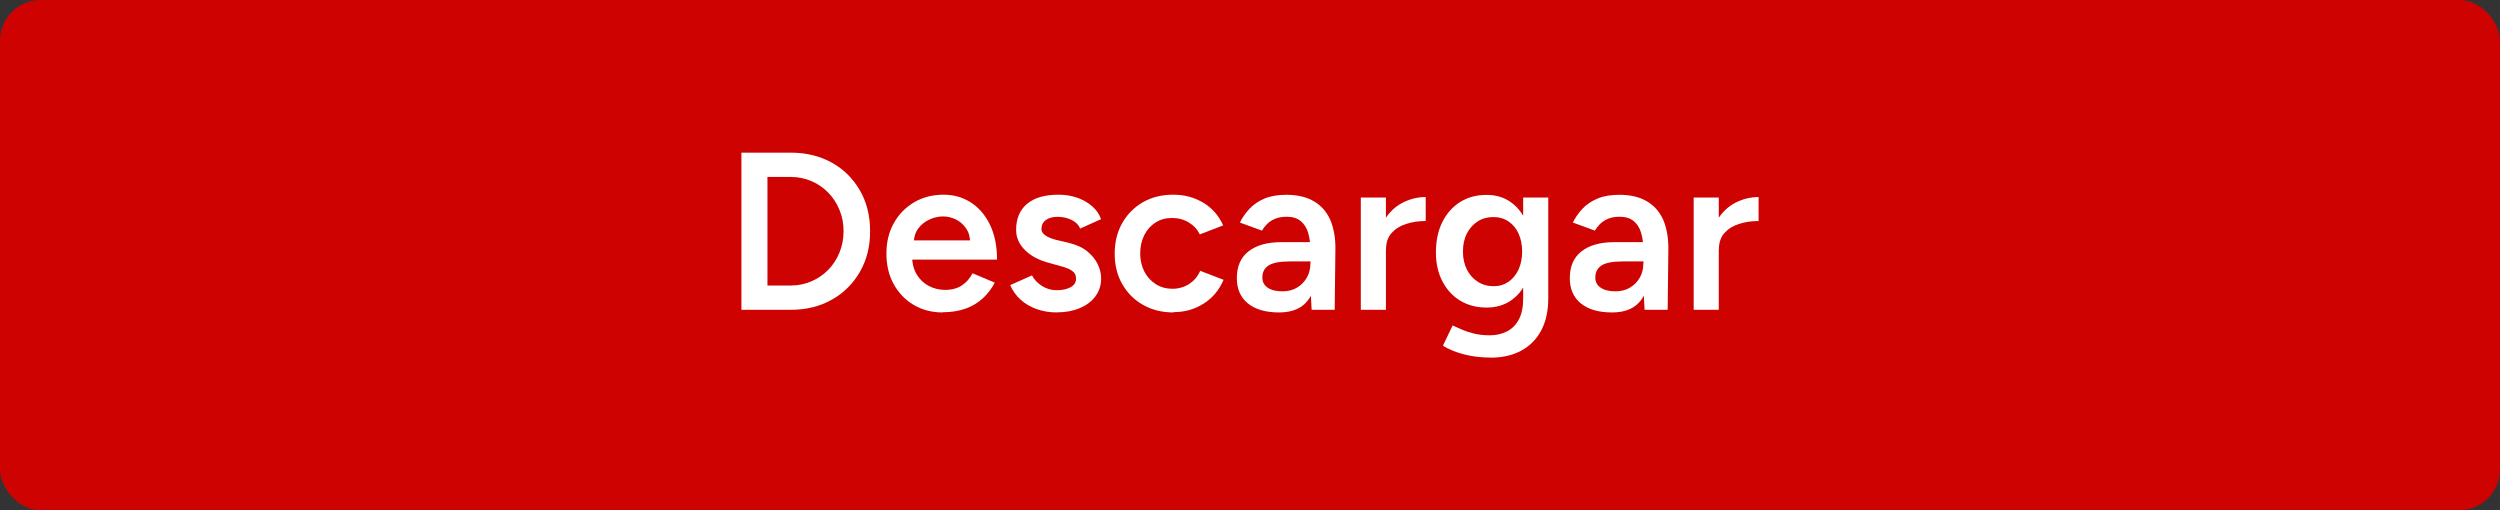
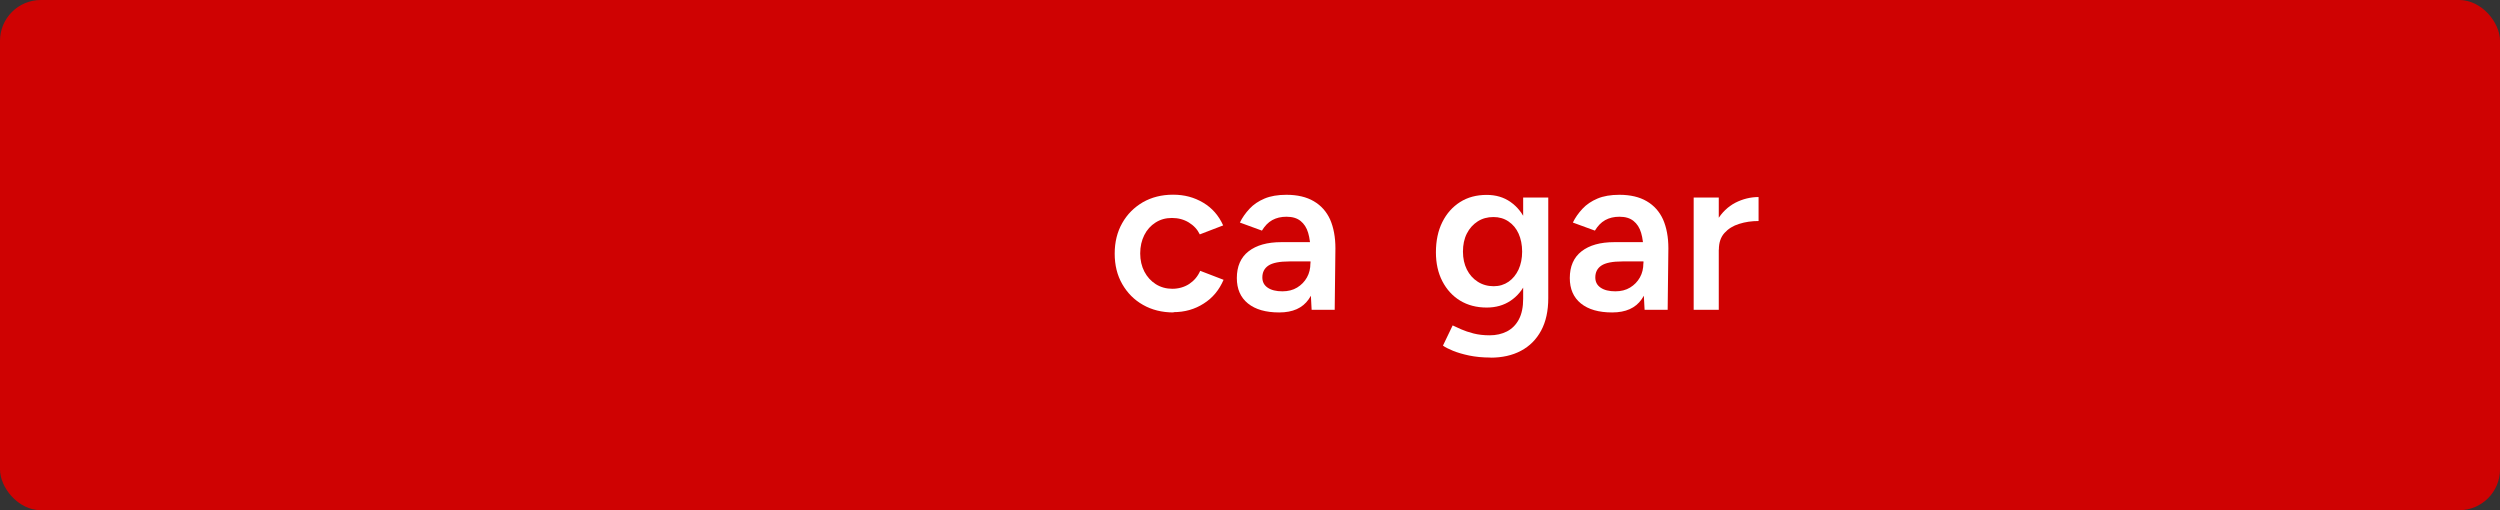
<svg xmlns="http://www.w3.org/2000/svg" id="Layer_2" data-name="Layer 2" viewBox="0 0 245 50">
  <rect x="0" y="0" width="245" height="50" fill="#333333" stroke="none" />
  <defs>
    <style>
      .cls-1 {
        fill: #fff;
      }

      .cls-2 {
        fill: #cf0202;
      }
    </style>
  </defs>
  <g id="Camada_1" data-name="Camada 1">
    <g>
      <rect class="cls-2" width="245" height="50" rx="4" ry="4" />
      <g>
-         <path class="cls-1" d="M72.66,30.36v-15.4h4.84c1.51,0,2.85.33,4.02.98s2.08,1.56,2.75,2.72c.67,1.16,1,2.49,1,4s-.33,2.82-1,3.98c-.67,1.16-1.58,2.07-2.75,2.73s-2.5.99-4.02.99h-4.84ZM75.21,27.98h2.29c.72,0,1.39-.14,2.02-.41.63-.27,1.18-.65,1.65-1.13s.84-1.05,1.1-1.69c.26-.64.4-1.34.4-2.09s-.13-1.44-.4-2.09-.63-1.21-1.1-1.69c-.47-.48-1.02-.86-1.65-1.13-.63-.27-1.31-.41-2.02-.41h-2.29v10.65Z" />
-         <path class="cls-1" d="M92.39,30.62c-1.07,0-2.02-.25-2.85-.74s-1.48-1.17-1.96-2.04-.71-1.86-.71-2.99.24-2.13.73-2.99c.48-.87,1.15-1.54,1.99-2.04.84-.49,1.81-.74,2.89-.74.98,0,1.87.25,2.66.76s1.42,1.24,1.88,2.19c.46.95.69,2.09.69,3.41h-8.65l.33-.31c0,.67.15,1.26.44,1.75s.68.87,1.17,1.13c.48.26,1.02.4,1.61.4.67,0,1.23-.15,1.67-.45s.78-.69,1.03-1.18l2.18.92c-.31.59-.7,1.1-1.18,1.54-.48.44-1.04.78-1.69,1.01-.65.23-1.4.35-2.23.35ZM89.56,23.87l-.35-.31h6.2l-.33.31c0-.6-.13-1.1-.4-1.48-.26-.39-.6-.68-1-.88-.4-.2-.83-.3-1.27-.3s-.88.1-1.32.3c-.44.2-.81.49-1.1.88-.29.39-.44.88-.44,1.48Z" />
-         <path class="cls-1" d="M103.61,30.62c-.73,0-1.41-.11-2.02-.33-.62-.22-1.14-.53-1.58-.93-.44-.4-.78-.88-1.01-1.42l2.13-.95c.22.41.55.76.98,1.03.43.28.91.42,1.44.42.57,0,1.03-.1,1.38-.3s.52-.47.52-.83-.13-.6-.4-.78c-.26-.18-.64-.33-1.12-.45l-1.03-.29c-1.04-.26-1.86-.69-2.44-1.27-.59-.58-.88-1.24-.88-1.99,0-1.1.36-1.95,1.07-2.55.71-.6,1.73-.9,3.07-.9.67,0,1.29.1,1.86.3.56.2,1.05.48,1.46.84s.7.78.86,1.26l-2.05.92c-.15-.37-.43-.65-.84-.85s-.87-.3-1.36-.3-.89.11-1.17.32c-.28.21-.42.51-.42.89,0,.22.12.42.37.6.25.18.61.33,1.08.45l1.3.31c.72.18,1.31.45,1.76.83.45.37.79.79,1.01,1.25.22.46.33.93.33,1.4,0,.66-.19,1.24-.56,1.74s-.88.88-1.53,1.16c-.65.27-1.38.41-2.2.41Z" />
        <path class="cls-1" d="M115.01,30.62c-1.13,0-2.13-.25-2.99-.74-.87-.49-1.54-1.17-2.04-2.04s-.74-1.86-.74-2.99.25-2.13.74-2.99c.49-.87,1.17-1.54,2.02-2.04.86-.49,1.84-.74,2.96-.74s2.07.26,2.95.78c.88.52,1.53,1.27,1.96,2.23l-2.29.88c-.23-.48-.59-.87-1.08-1.17-.48-.29-1.03-.44-1.65-.44s-1.14.15-1.61.45c-.47.3-.84.71-1.1,1.23-.26.52-.4,1.12-.4,1.79s.14,1.27.41,1.79c.27.52.65.93,1.12,1.23.48.3,1.02.45,1.62.45s1.17-.16,1.65-.47c.48-.32.84-.74,1.08-1.29l2.29.88c-.43,1-1.07,1.78-1.95,2.33-.87.56-1.86.84-2.96.84Z" />
        <path class="cls-1" d="M125.37,30.62c-1.32,0-2.34-.29-3.07-.88-.73-.59-1.09-1.42-1.09-2.49,0-1.14.38-2.02,1.15-2.62s1.84-.9,3.22-.9h2.95v1.89h-2.16c-.98,0-1.67.14-2.07.41-.4.27-.59.66-.59,1.16,0,.43.17.76.52,1s.83.36,1.44.36c.56,0,1.04-.12,1.45-.37s.73-.58.96-.99c.23-.41.34-.87.34-1.39h.73c0,1.5-.3,2.67-.9,3.53-.6.86-1.56,1.29-2.88,1.29ZM128.54,30.36l-.11-2.07v-3.59c0-.75-.08-1.38-.23-1.88-.15-.51-.4-.89-.75-1.17s-.8-.41-1.38-.41c-.53,0-.99.11-1.39.33-.4.22-.73.57-1.01,1.03l-2.16-.79c.23-.48.55-.93.94-1.35.39-.42.88-.75,1.47-1,.59-.25,1.31-.37,2.15-.37,1.07,0,1.97.21,2.68.63.72.42,1.25,1.02,1.6,1.79.34.78.52,1.72.52,2.82l-.07,6.03h-2.27Z" />
-         <path class="cls-1" d="M133.36,30.36v-11h2.46v11h-2.46ZM134.99,24.51c0-1.19.23-2.16.68-2.93.45-.76,1.05-1.33,1.77-1.71.73-.37,1.49-.56,2.28-.56v2.35c-.67,0-1.31.09-1.9.28-.59.18-1.07.48-1.44.89-.37.41-.55.95-.55,1.63l-.84.04Z" />
        <path class="cls-1" d="M145.7,30.14c-1,0-1.87-.23-2.61-.68-.74-.45-1.32-1.09-1.74-1.9-.42-.81-.63-1.76-.63-2.83,0-1.14.21-2.13.63-2.97.42-.84,1-1.49,1.74-1.96.74-.47,1.61-.7,2.61-.7.89,0,1.68.23,2.34.7.67.47,1.18,1.12,1.55,1.97s.55,1.84.55,2.98-.18,2.03-.55,2.84c-.37.81-.88,1.43-1.55,1.88-.67.45-1.45.67-2.34.67ZM146.07,35.04c-.78,0-1.48-.07-2.1-.2-.62-.13-1.15-.29-1.57-.46-.43-.18-.76-.34-.99-.51l.95-1.98c.21.1.48.23.83.38.34.15.75.29,1.22.41s1,.18,1.58.18c.63,0,1.2-.13,1.69-.38.5-.26.89-.65,1.17-1.18.28-.53.42-1.2.42-2.02v-9.92h2.46v9.86c0,1.25-.23,2.31-.7,3.18-.47.87-1.13,1.53-1.98,1.98s-1.84.67-2.97.67ZM146.38,28.05c.56,0,1.04-.15,1.46-.44.42-.29.74-.69.98-1.2.23-.51.35-1.09.35-1.75s-.12-1.26-.35-1.77c-.23-.51-.56-.9-.99-1.19-.43-.29-.92-.43-1.47-.43-.59,0-1.1.14-1.55.43-.45.29-.8.68-1.06,1.19-.26.51-.38,1.1-.38,1.77s.13,1.24.38,1.75c.26.51.61.91,1.07,1.2.45.29.98.44,1.56.44Z" />
        <path class="cls-1" d="M158,30.62c-1.32,0-2.34-.29-3.07-.88-.73-.59-1.09-1.42-1.09-2.49,0-1.14.38-2.02,1.15-2.62s1.84-.9,3.22-.9h2.95v1.89h-2.16c-.98,0-1.67.14-2.07.41-.4.27-.59.66-.59,1.16,0,.43.17.76.52,1s.83.36,1.44.36c.56,0,1.04-.12,1.45-.37s.73-.58.96-.99c.23-.41.34-.87.34-1.39h.73c0,1.5-.3,2.67-.9,3.53-.6.86-1.56,1.29-2.88,1.29ZM161.17,30.36l-.11-2.07v-3.59c0-.75-.08-1.38-.23-1.88-.15-.51-.4-.89-.75-1.17s-.8-.41-1.38-.41c-.53,0-.99.11-1.39.33-.4.22-.73.57-1.01,1.03l-2.16-.79c.23-.48.55-.93.94-1.35.39-.42.88-.75,1.47-1,.59-.25,1.31-.37,2.15-.37,1.07,0,1.97.21,2.68.63.72.42,1.25,1.02,1.6,1.79.34.78.52,1.72.52,2.82l-.07,6.03h-2.27Z" />
        <path class="cls-1" d="M165.98,30.36v-11h2.46v11h-2.46ZM167.61,24.51c0-1.19.23-2.16.68-2.93.45-.76,1.05-1.33,1.77-1.71.73-.37,1.49-.56,2.28-.56v2.35c-.67,0-1.31.09-1.9.28-.59.18-1.07.48-1.44.89-.37.41-.55.95-.55,1.63l-.84.04Z" />
      </g>
    </g>
  </g>
</svg>